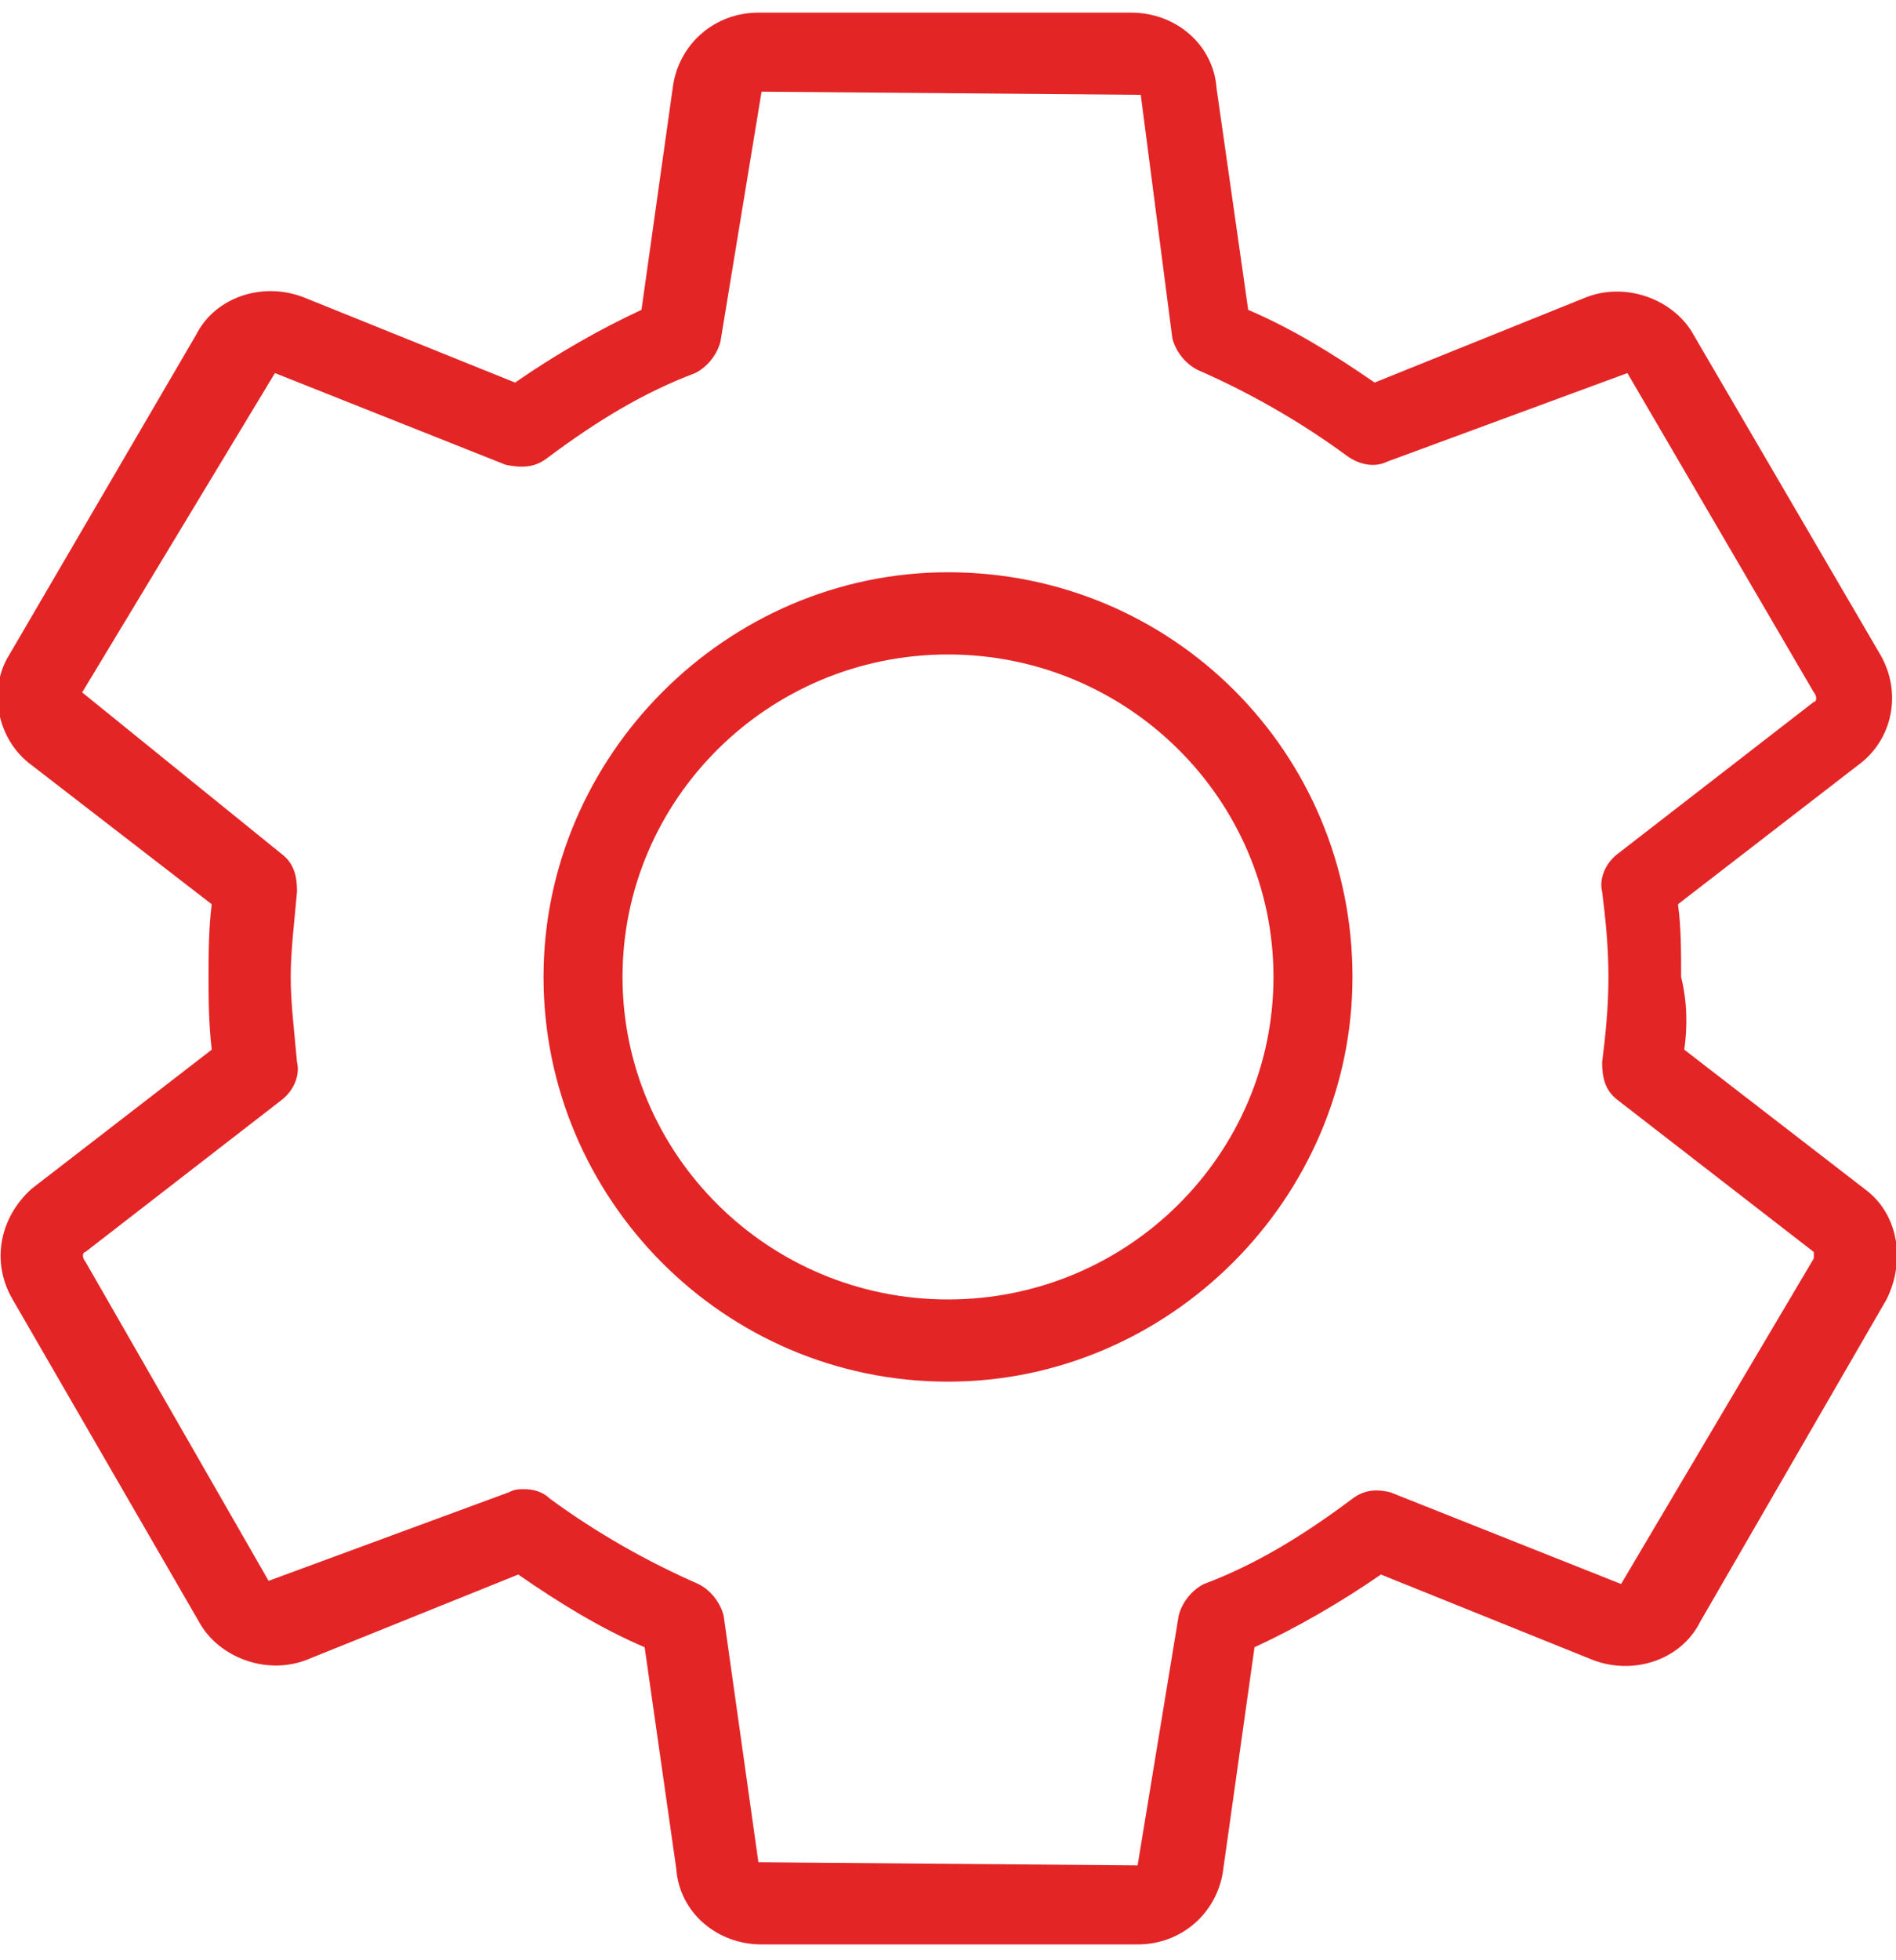
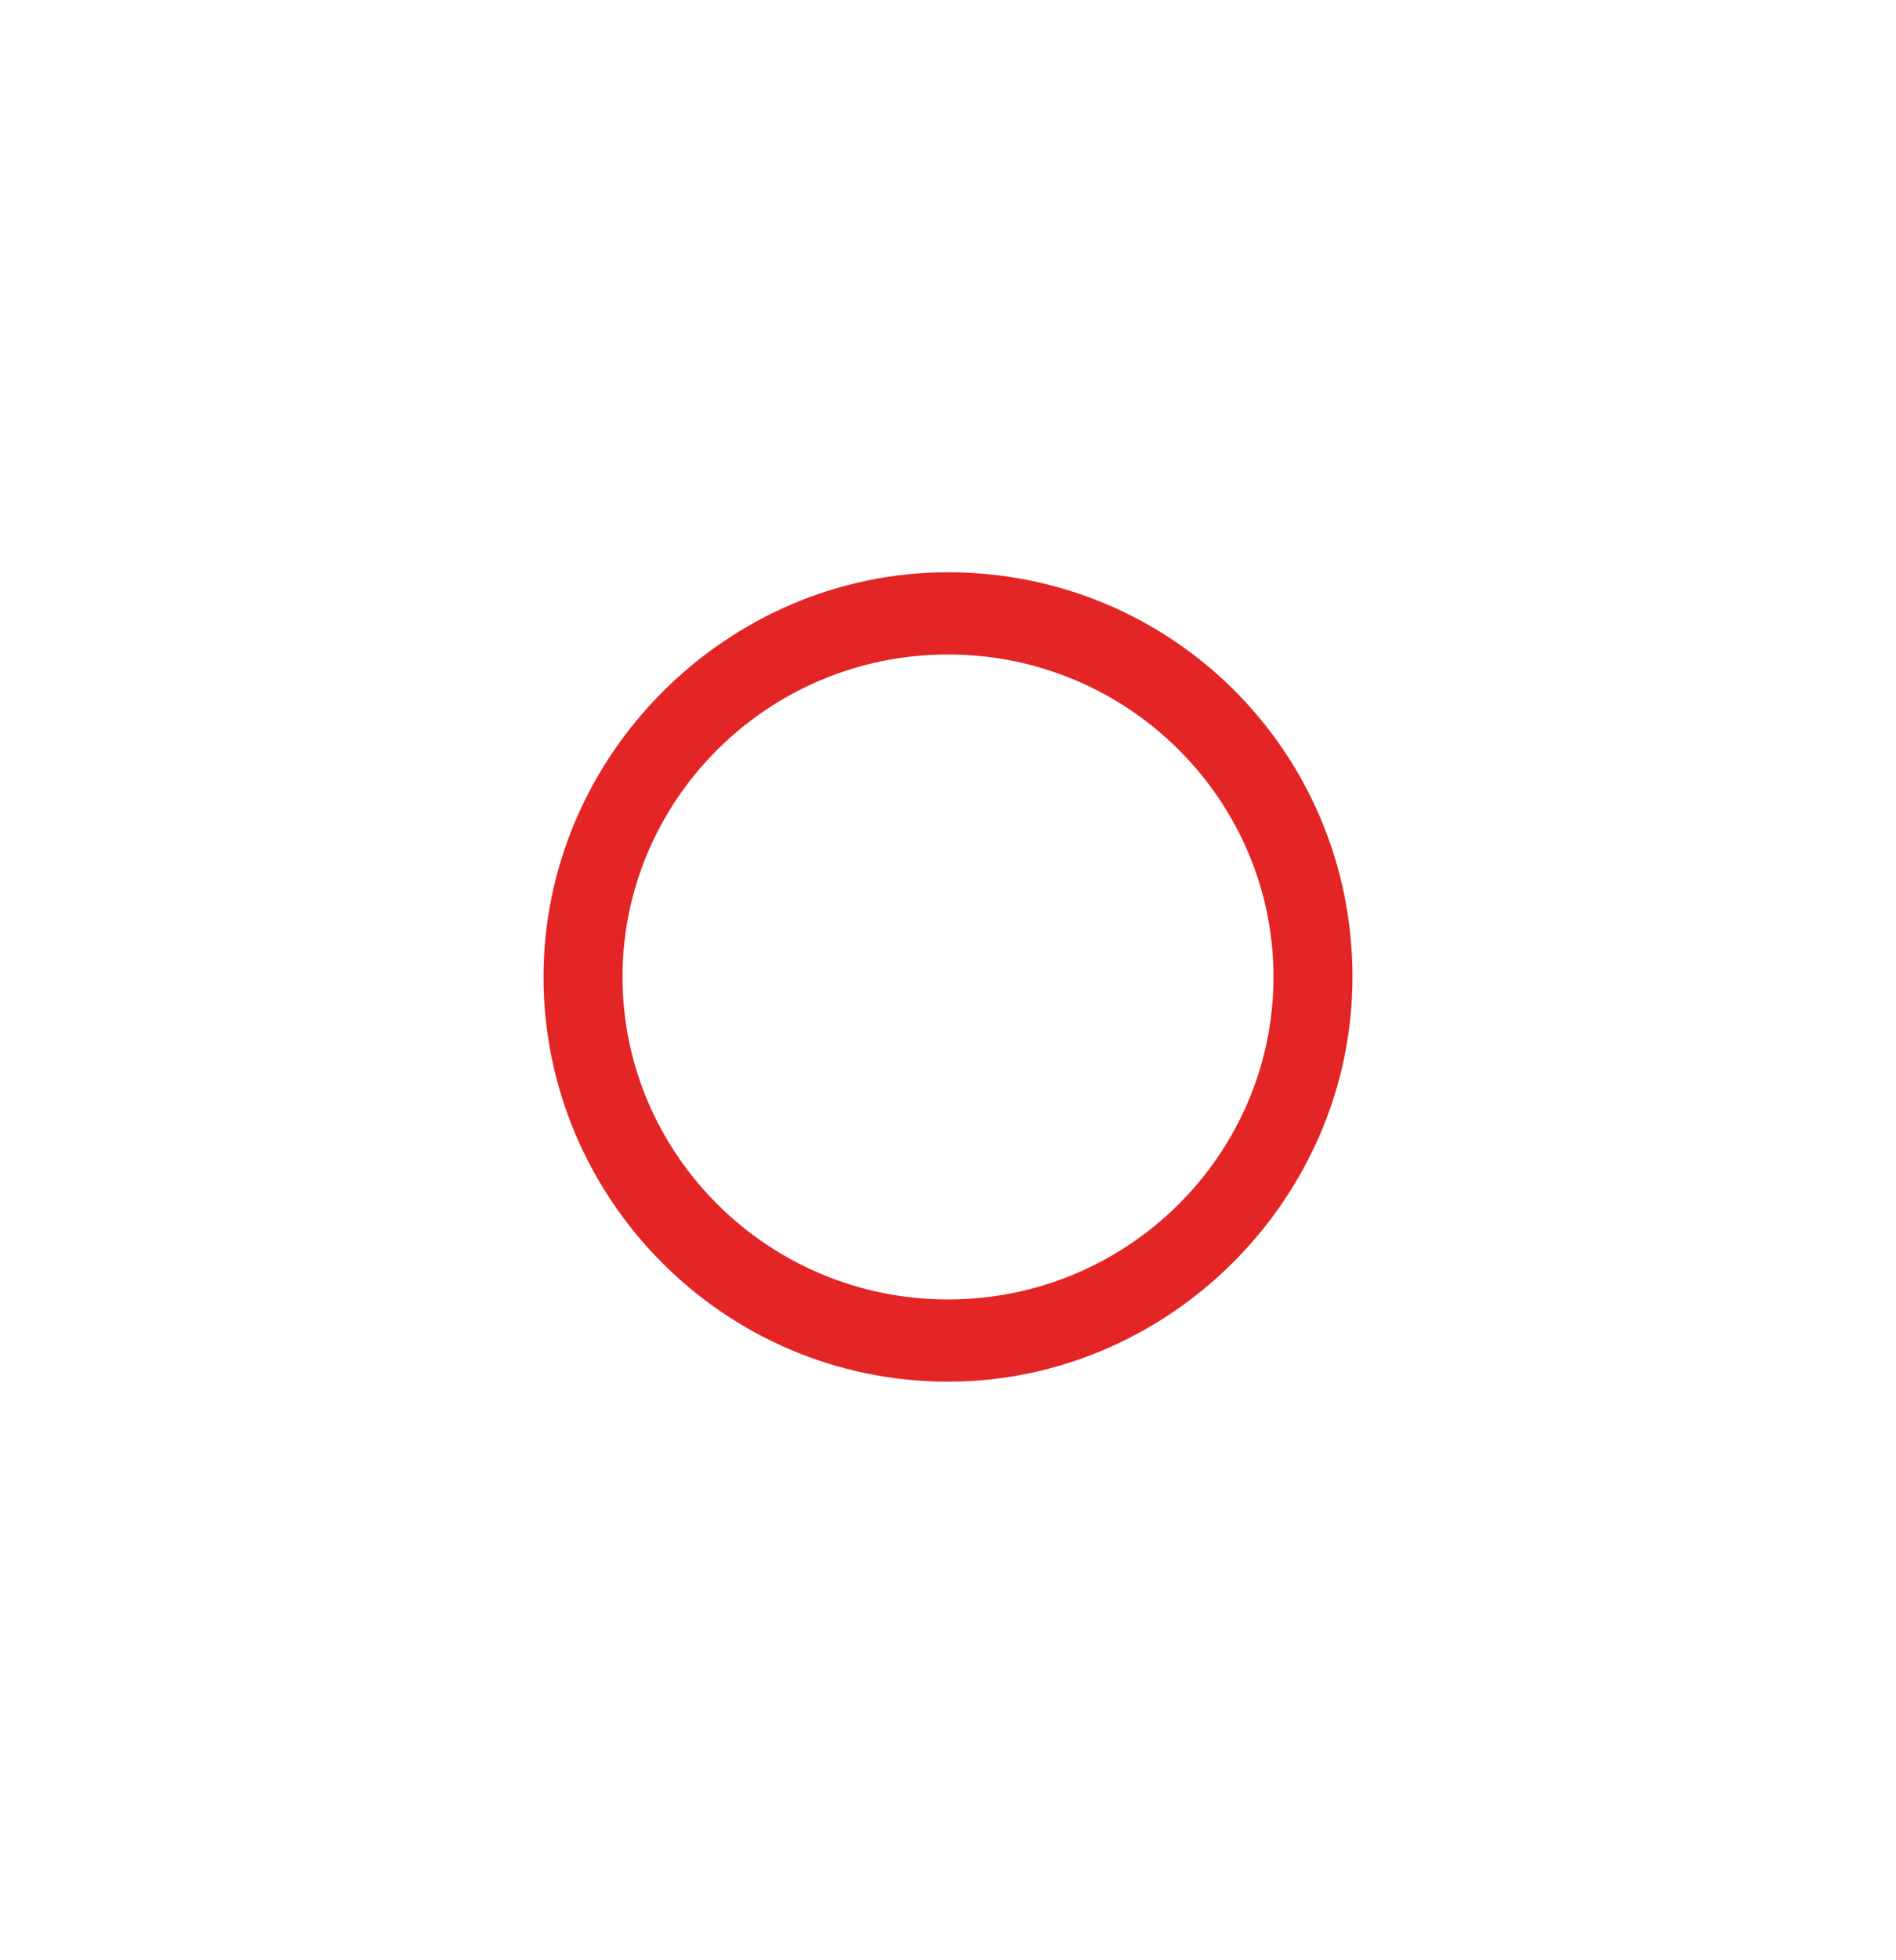
<svg xmlns="http://www.w3.org/2000/svg" version="1.1" id="Layer_1" x="0px" y="0px" viewBox="0 0 60 62" style="enable-background:new 0 0 60 62;" xml:space="preserve">
  <style type="text/css">
	.st0{fill-rule:evenodd;clip-rule:evenodd;fill:#E32526;}
</style>
-   <path class="st0" d="M53.3,33.2l5.7,4.4c1.1,0.8,1.3,2.3,0.7,3.5l-5.9,10.2c-0.6,1.2-2.1,1.7-3.4,1.2l-6.7-2.7  c-1.3,0.9-2.7,1.7-4,2.3l-1,7.1c-0.2,1.3-1.3,2.3-2.7,2.3H24.1c-1.4,0-2.6-1-2.7-2.4l-1-7c-1.4-0.6-2.7-1.4-4-2.3l-6.7,2.7  c-1.3,0.5-2.8-0.1-3.4-1.2L0.4,41.1C-0.3,39.9,0,38.5,1,37.6l5.7-4.4c-0.1-0.9-0.1-1.6-0.1-2.3c0-0.7,0-1.5,0.1-2.3L1,24.2  c-1.1-0.8-1.4-2.4-0.7-3.5l5.9-10.1c0.6-1.2,2.1-1.7,3.4-1.2l6.7,2.7c1.3-0.9,2.7-1.7,4-2.3l1-7.1c0.2-1.3,1.3-2.3,2.7-2.3h11.8  c1.4,0,2.6,1,2.7,2.4l1,7c1.4,0.6,2.7,1.4,4,2.3l6.7-2.7c1.3-0.5,2.8,0.1,3.4,1.2l5.9,10.1c0.7,1.2,0.4,2.7-0.7,3.5l-5.7,4.4  c0.1,0.7,0.1,1.5,0.1,2.3C53.4,31.7,53.4,32.5,53.3,33.2z M51.3,50.1l6.1-10.3c0-0.1,0-0.2,0-0.2l-6.2-4.8c-0.4-0.3-0.5-0.7-0.5-1.2  c0.1-0.8,0.2-1.7,0.2-2.7c0-1-0.1-1.9-0.2-2.7c-0.1-0.4,0.1-0.9,0.5-1.2l6.2-4.8c0.1,0,0.1-0.2,0-0.3l-5.9-10.1l-7.6,2.8  c-0.4,0.2-0.9,0.1-1.3-0.2c-1.5-1.1-3.1-2-4.7-2.7c-0.4-0.2-0.7-0.6-0.8-1L36.1,3l-12-0.1l-1.3,7.9c-0.1,0.4-0.4,0.8-0.8,1  c-1.6,0.6-3.1,1.5-4.7,2.7c-0.4,0.3-0.8,0.3-1.3,0.2l-7.3-2.9L2.6,21.9L8.9,27c0.4,0.3,0.5,0.7,0.5,1.2c-0.1,1.1-0.2,1.9-0.2,2.7  c0,0.8,0.1,1.6,0.2,2.7c0.1,0.4-0.1,0.9-0.5,1.2l-6.2,4.8c-0.1,0-0.1,0.2,0,0.3L8.5,50l7.6-2.8c0.2-0.1,0.3-0.1,0.5-0.1  c0.3,0,0.6,0.1,0.8,0.3c1.5,1.1,3.1,2,4.7,2.7c0.4,0.2,0.7,0.6,0.8,1l1.1,7.8l12,0.1l1.3-7.9c0.1-0.4,0.4-0.8,0.8-1  c1.6-0.6,3.1-1.5,4.7-2.7c0.4-0.3,0.8-0.3,1.2-0.2L51.3,50.1z" />
-   <path class="st0" d="M17.2,30.9c0-7,5.8-12.8,12.8-12.8c7.1,0,12.8,5.7,12.8,12.8c0,7-5.8,12.8-12.8,12.8  C22.9,43.7,17.2,37.9,17.2,30.9z M19.7,30.9c0,5.6,4.6,10.2,10.3,10.2c5.7,0,10.3-4.6,10.3-10.2S35.7,20.7,30,20.7  C24.3,20.7,19.7,25.3,19.7,30.9z" />
+   <path class="st0" d="M17.2,30.9c0-7,5.8-12.8,12.8-12.8c7.1,0,12.8,5.7,12.8,12.8c0,7-5.8,12.8-12.8,12.8  C22.9,43.7,17.2,37.9,17.2,30.9z M19.7,30.9c0,5.6,4.6,10.2,10.3,10.2c5.7,0,10.3-4.6,10.3-10.2S35.7,20.7,30,20.7  C24.3,20.7,19.7,25.3,19.7,30.9" />
</svg>